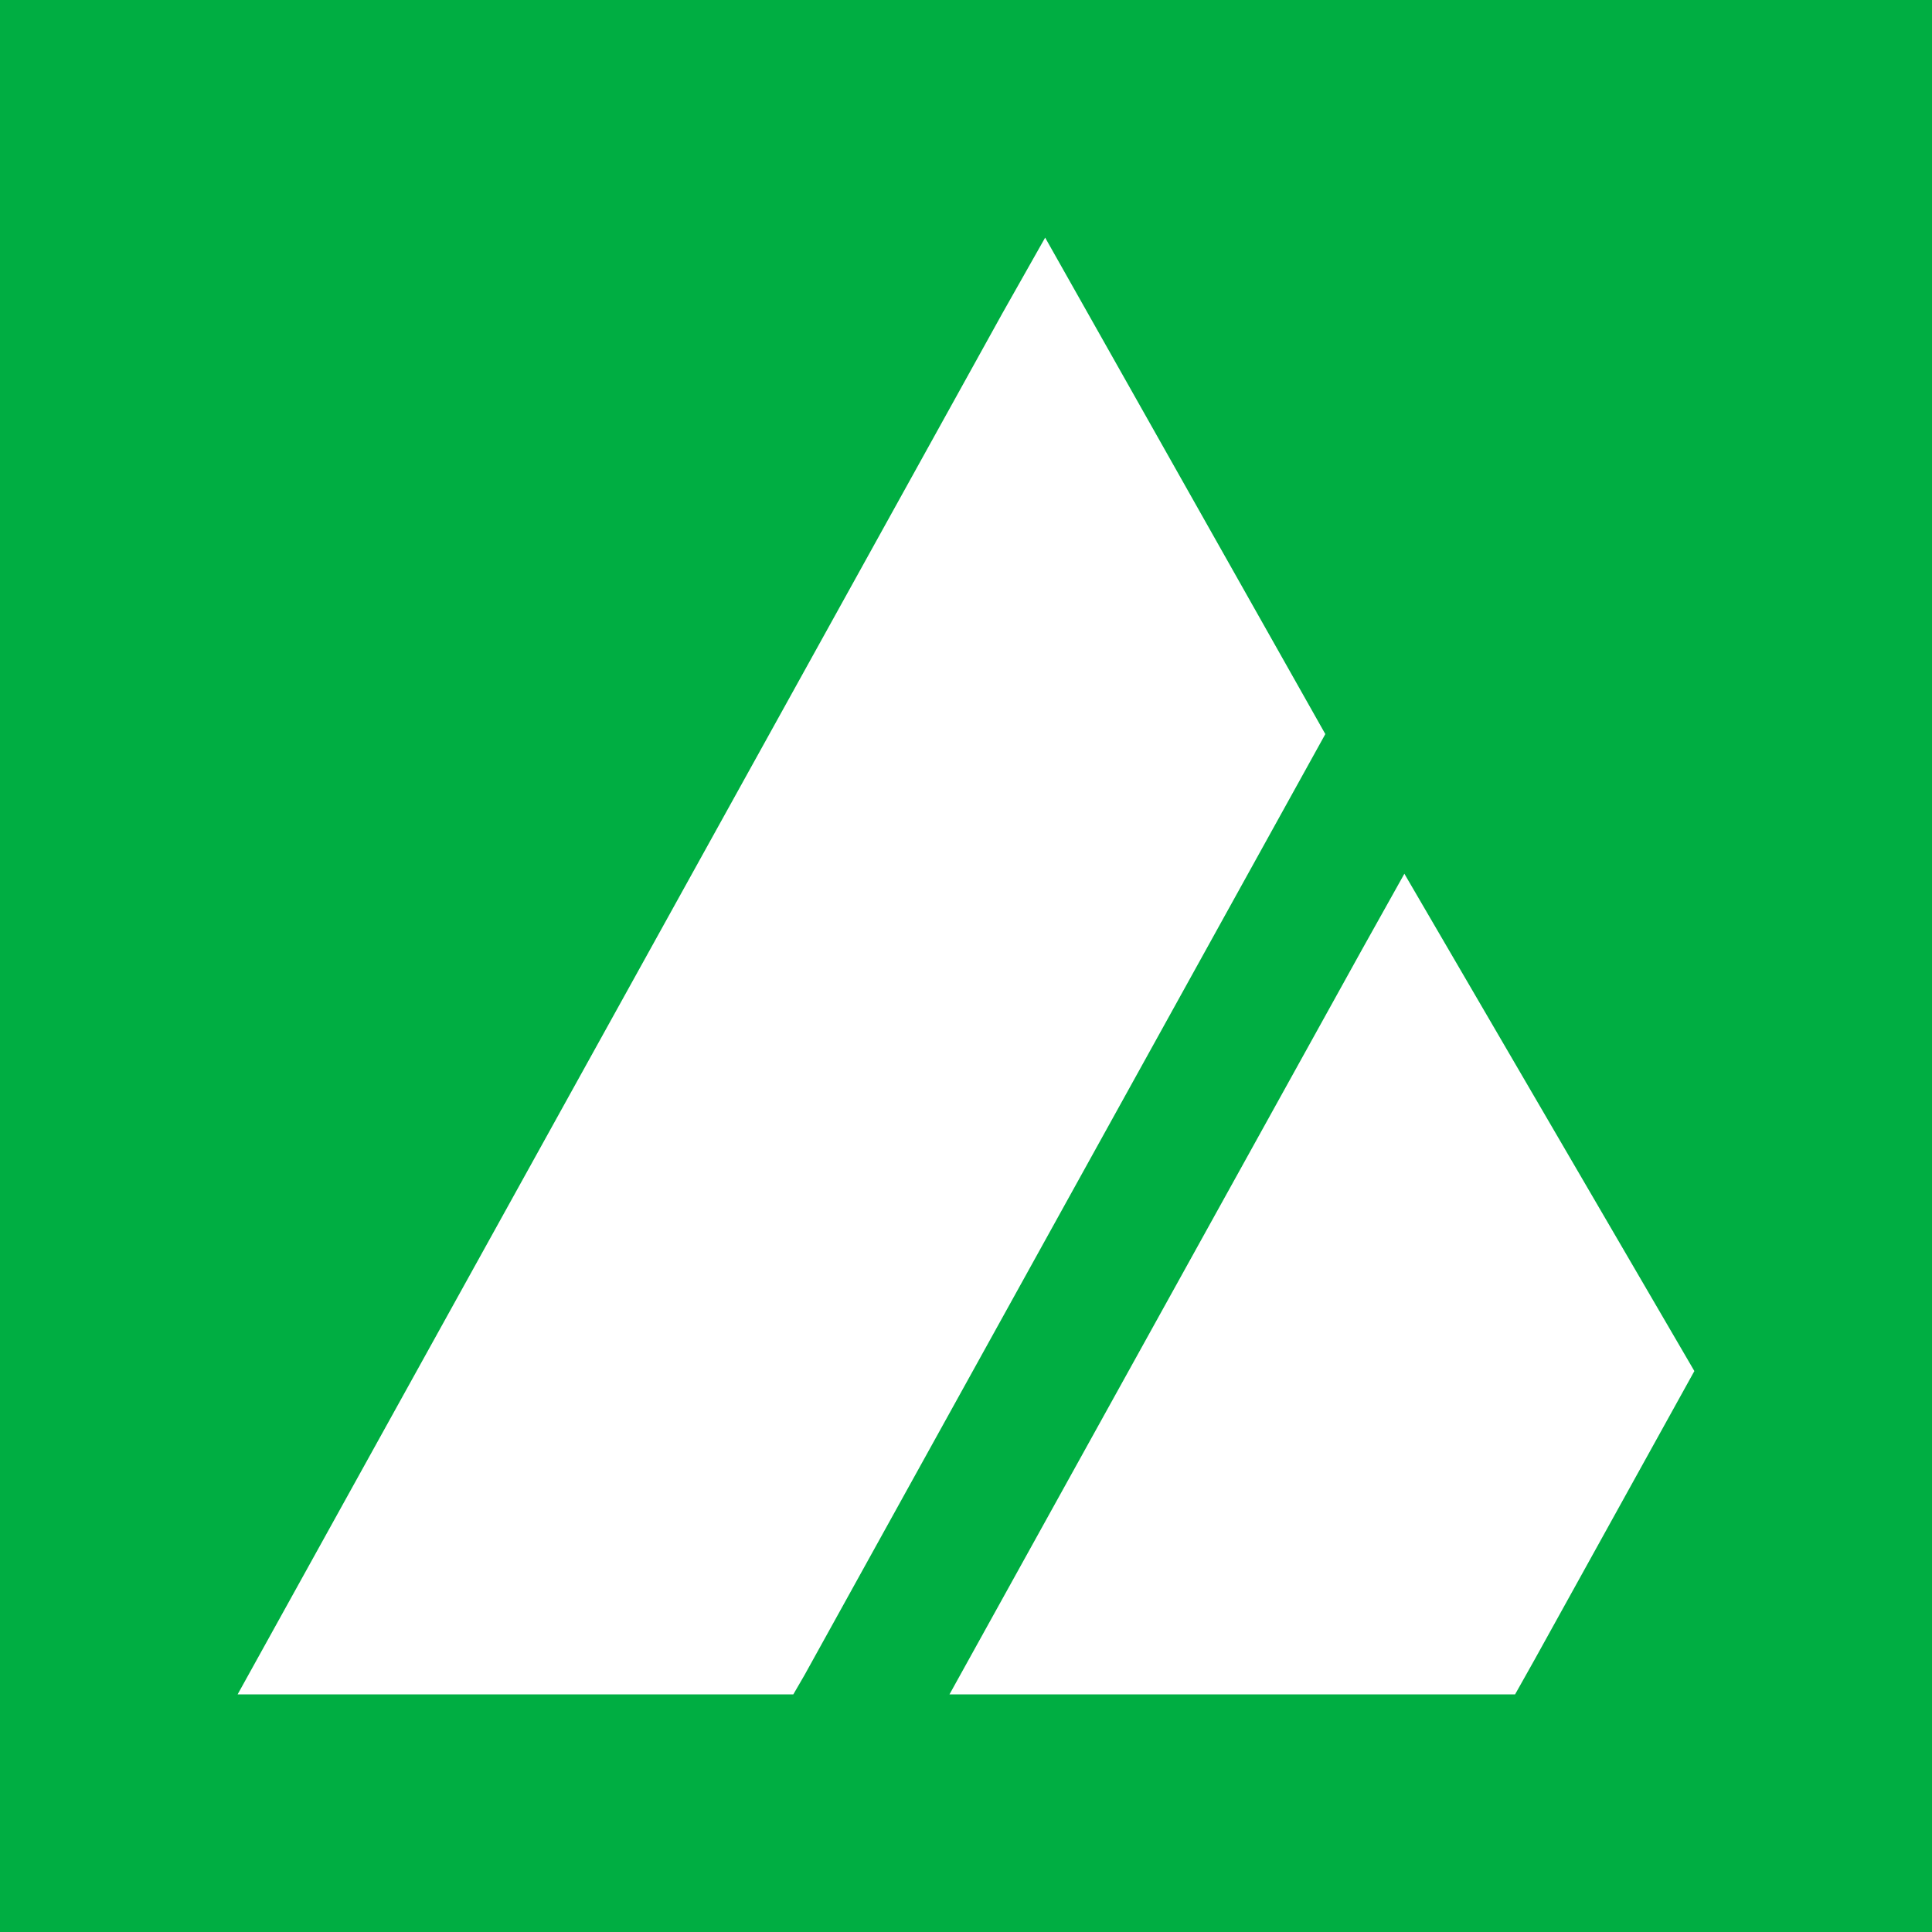
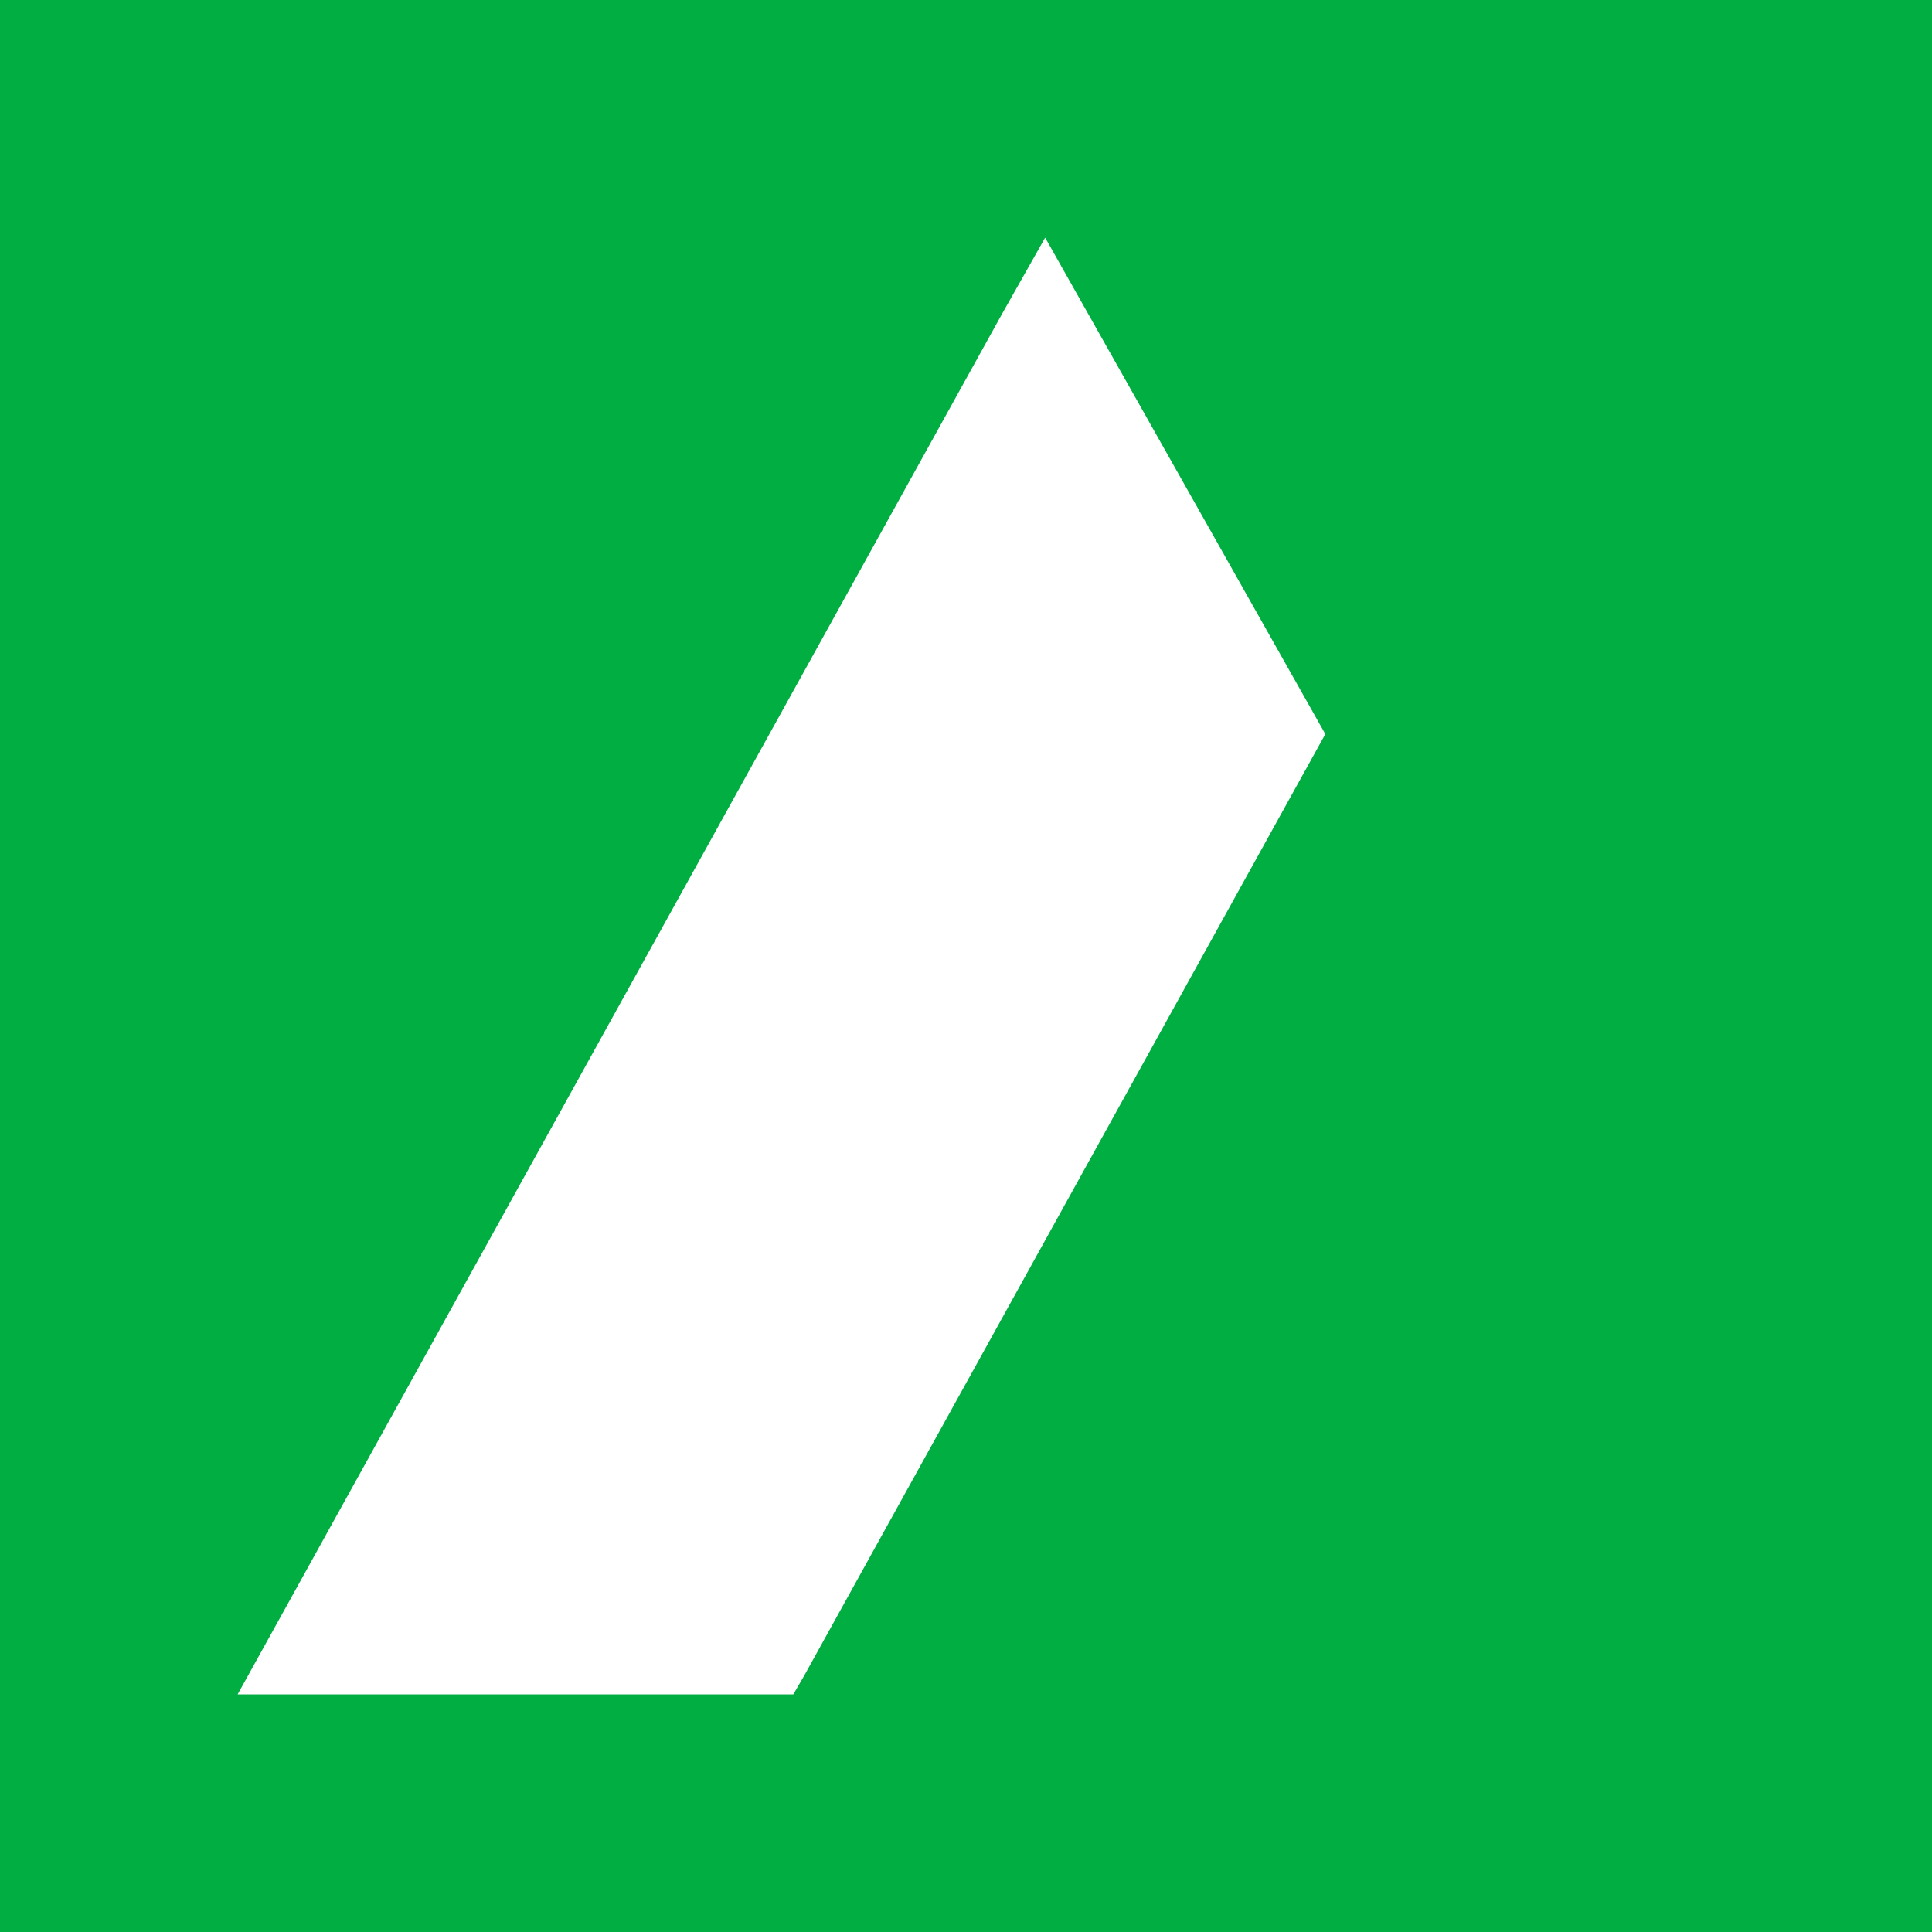
<svg xmlns="http://www.w3.org/2000/svg" width="500" height="500" viewBox="0 0 500 500" fill="none">
  <rect x="0" y="0" width="500" height="500" fill="#333333" stroke="none" />
  <g clip-path="url(#clip0_0_42824)">
    <rect width="500" height="500" fill="#00AE42" />
-     <path d="M259.375 81.154L270.484 61.5L342.993 189.982L208.228 433.473L205.313 438.5H61.5L259.375 81.154Z" fill="white" />
-     <path d="M438.499 354.831L397.13 429.552L392.103 438.5H245.727L352.493 245.727L363.451 226.123L438.499 354.831Z" fill="white" />
+     <path d="M259.375 81.154L270.484 61.5L342.993 189.982L208.228 433.473L205.313 438.5H61.5L259.375 81.154" fill="white" />
  </g>
  <defs>
    <clipPath id="clip0_0_42824">
      <rect width="500" height="500" fill="white" />
    </clipPath>
  </defs>
</svg>